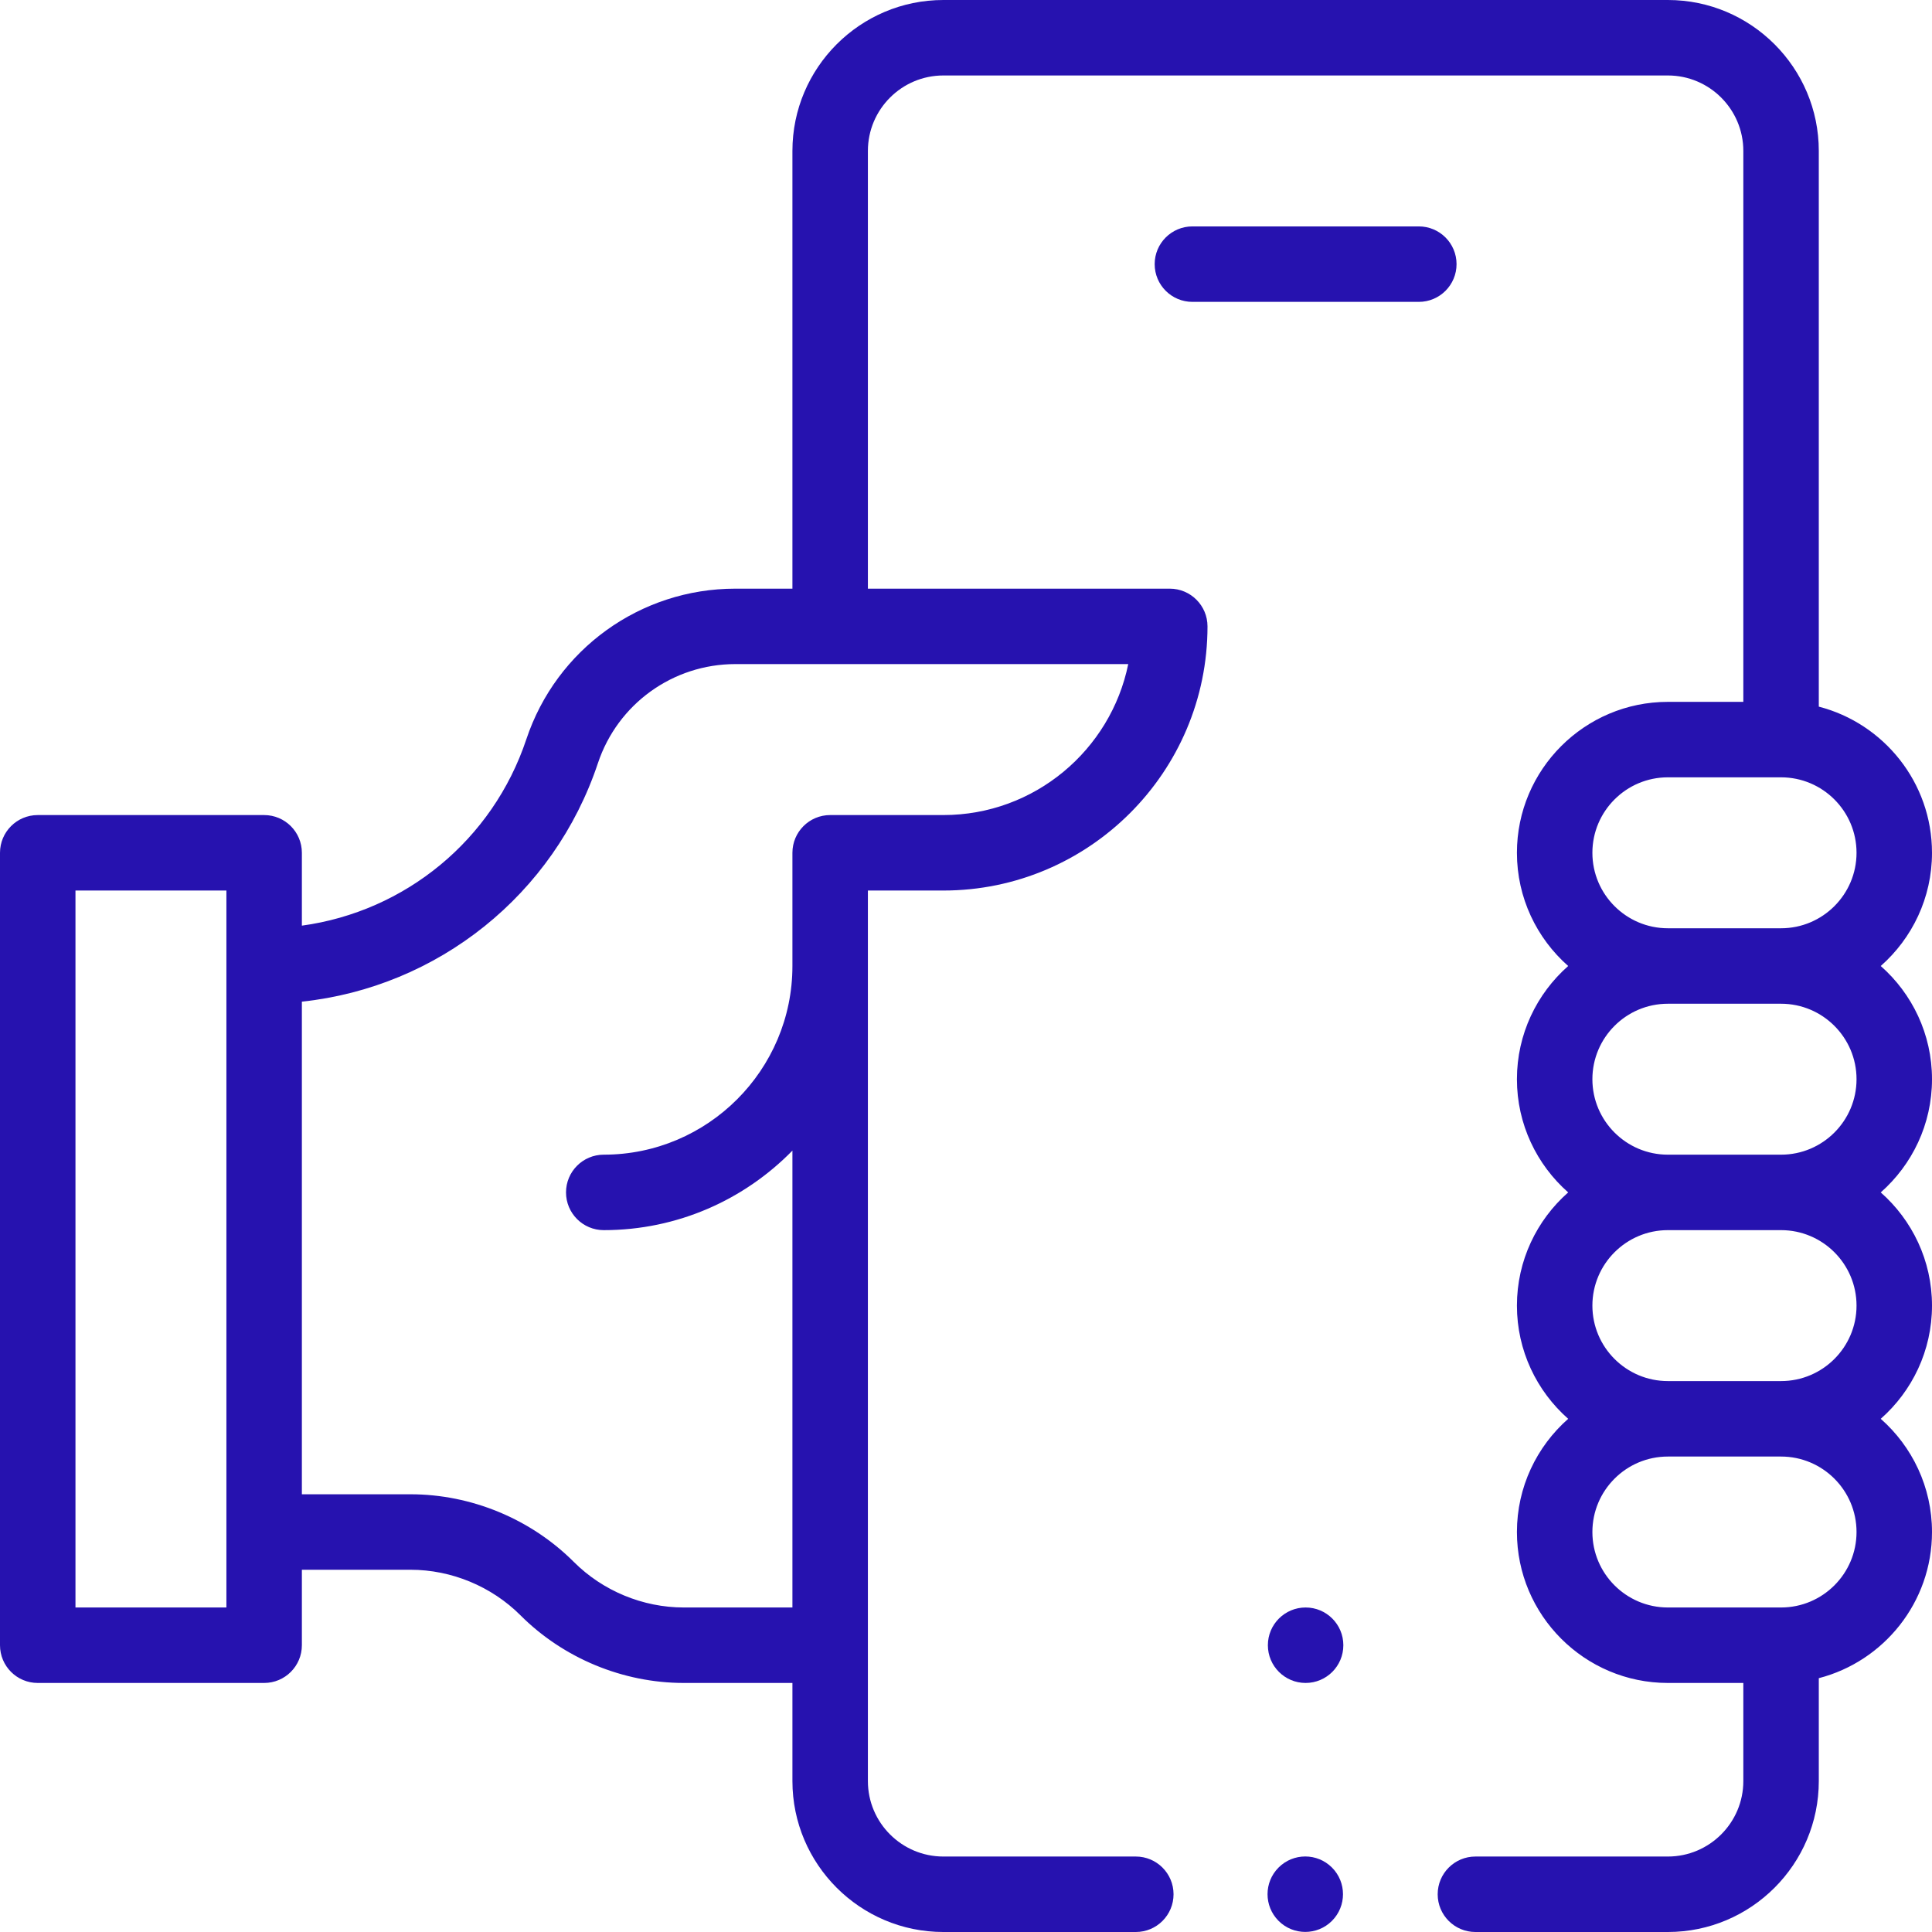
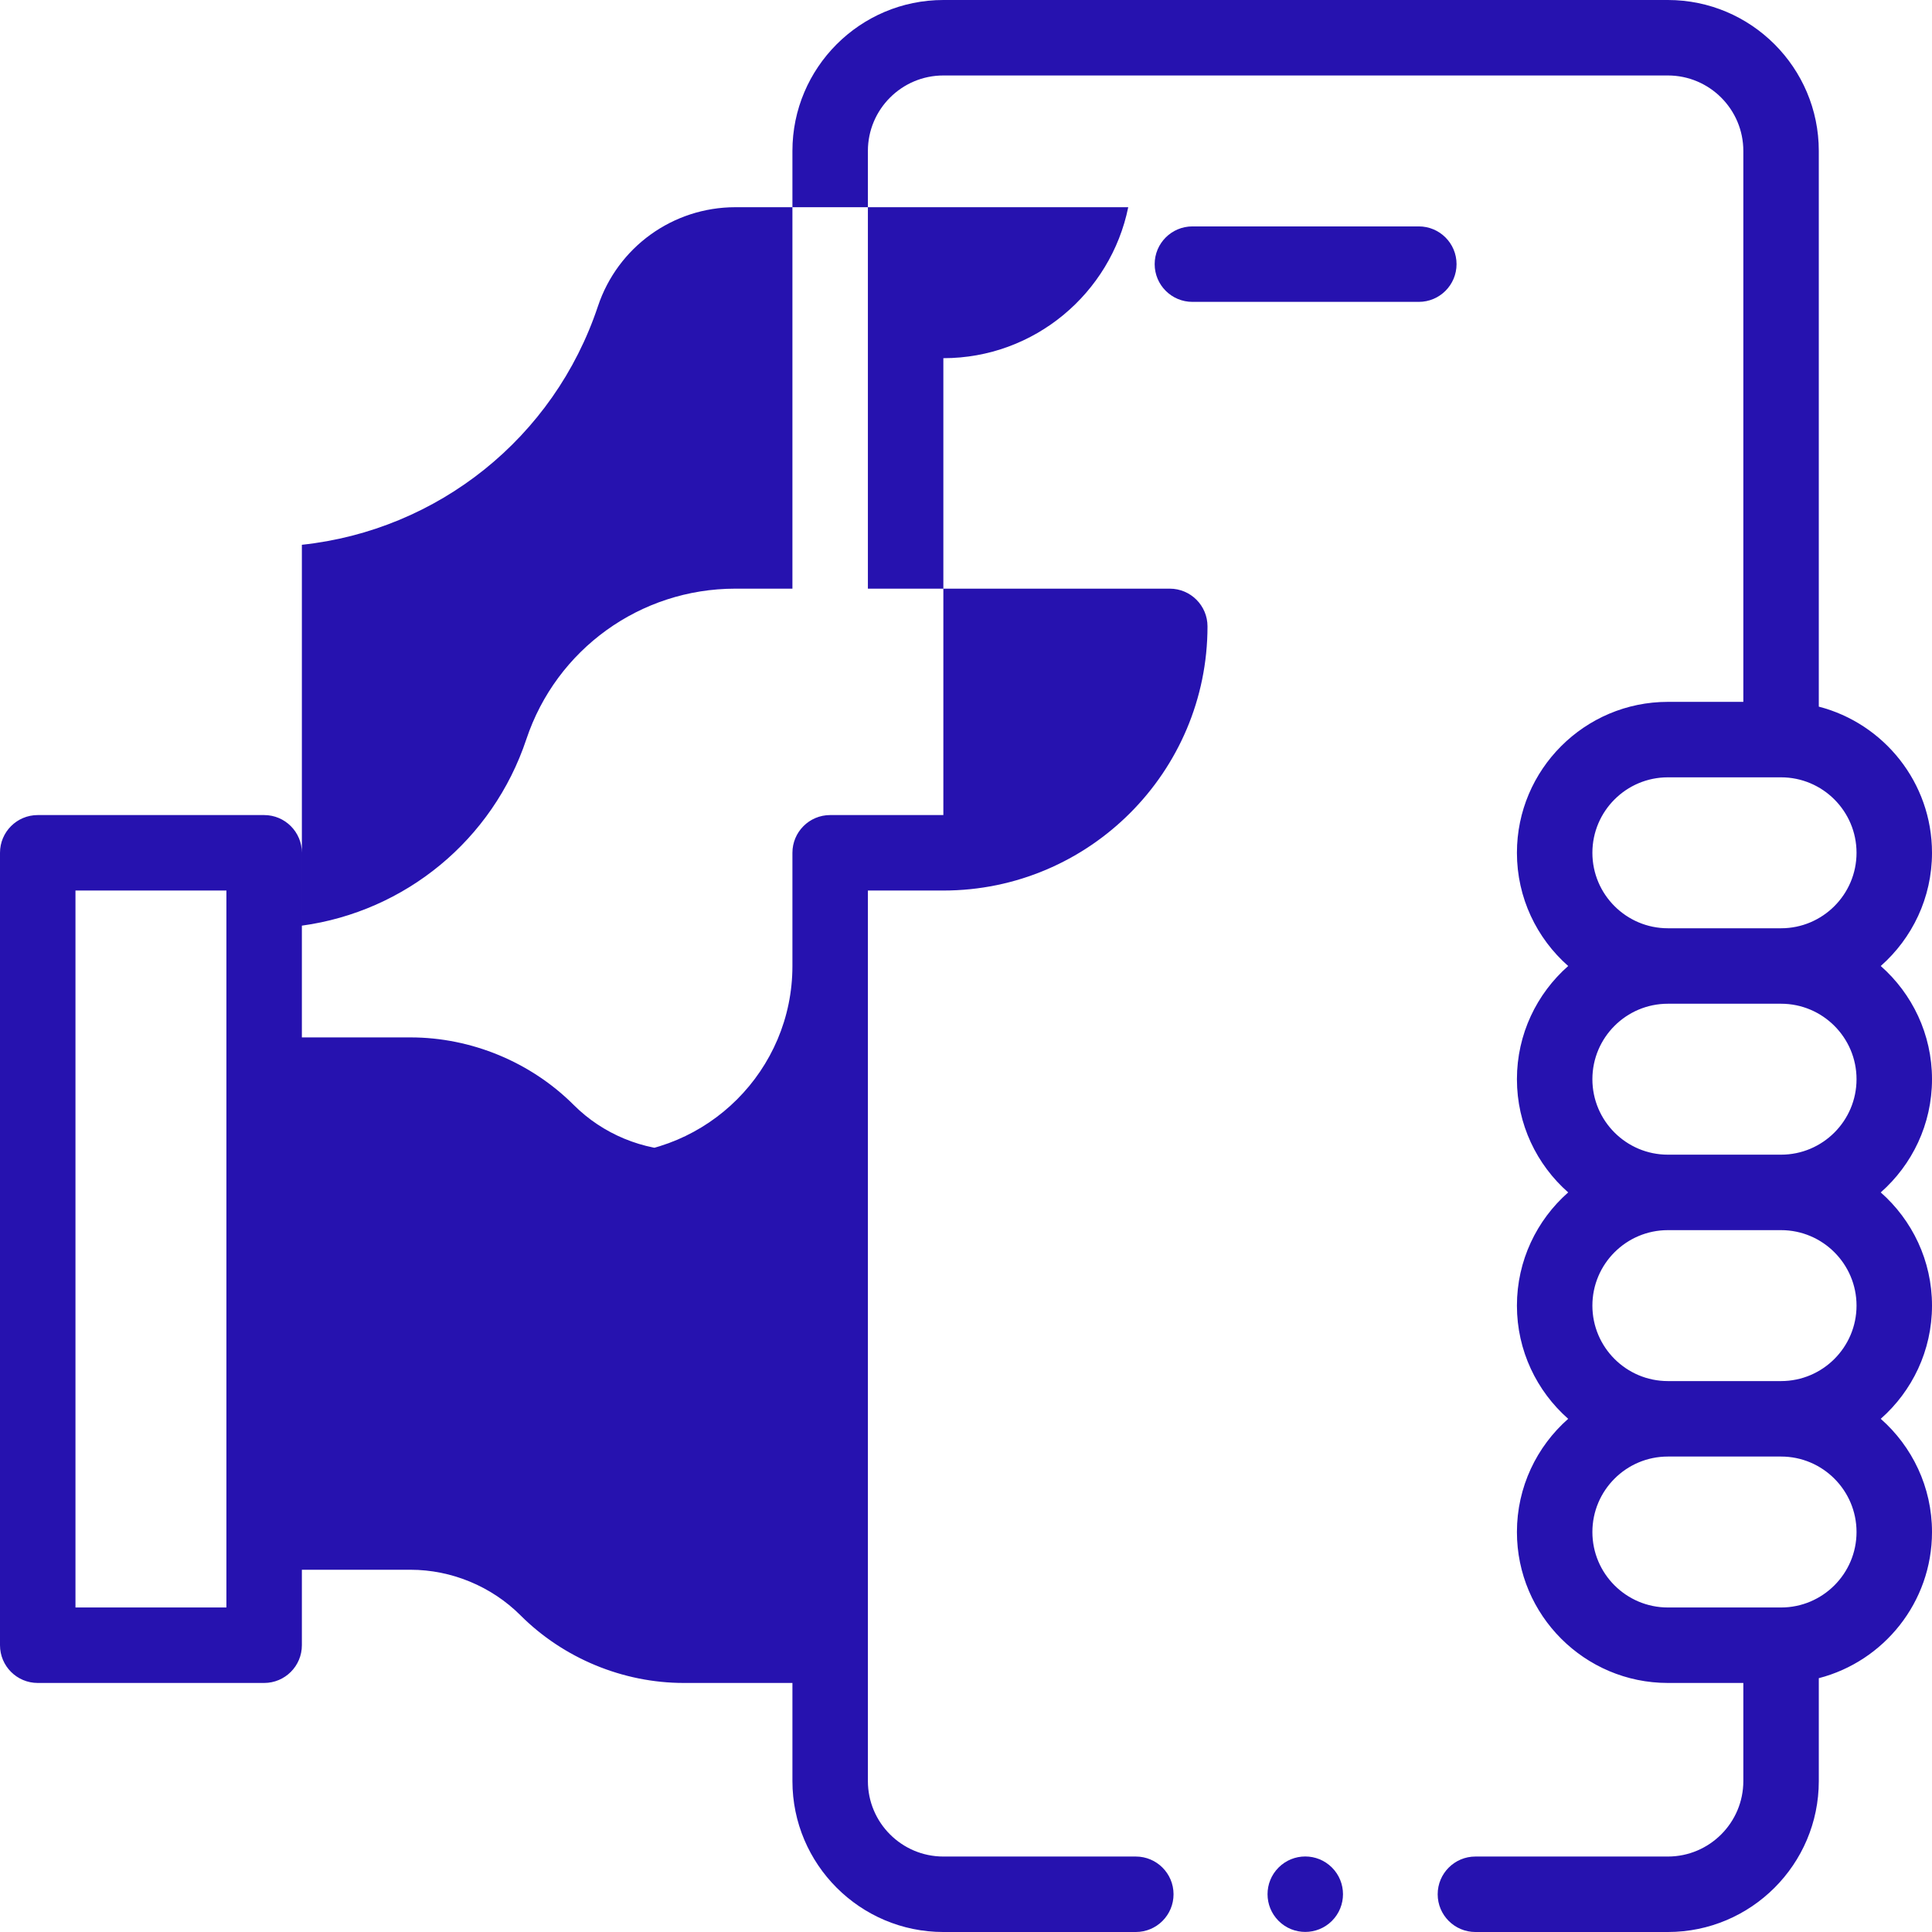
<svg xmlns="http://www.w3.org/2000/svg" id="Capa_1" enable-background="new 0 0 512 512" height="512px" viewBox="0 0 512 512" width="512px">
  <g>
-     <circle cx="346" cy="436" r="10" data-original="#000000" class="active-path" data-old_color="#000000" fill="#2612AF" />
-     <path d="m512 226c0-18.604-12.767-34.282-30-38.734v-147.266c0-22.056-17.944-40-40-40h-192c-22.056 0-40 17.944-40 40v116h-15.13c-25.166 0-47.425 16.041-55.387 39.918-8.917 26.747-32.136 45.644-59.483 49.388v-19.306c0-5.523-4.478-10-10-10h-60c-5.522 0-10 4.477-10 10v210c0 5.523 4.478 10 10 10h60c5.522 0 10-4.477 10-10v-20h28.79c10.848 0 21.468 4.4 29.139 12.071 11.393 11.394 27.169 17.929 43.281 17.929h28.79v26c0 22.056 17.944 40 40 40h51c5.522 0 10-4.477 10-10s-4.478-10-10-10h-51c-11.028 0-20-8.972-20-20v-236h20c38.598 0 70-31.402 70-70 0-5.523-4.478-10-10-10h-80v-116c0-11.028 8.972-20 20-20h192c11.028 0 20 8.972 20 20v146h-20c-22.056 0-40 17.944-40 40 0 11.938 5.264 22.665 13.585 30-8.321 7.335-13.585 18.062-13.585 30s5.264 22.665 13.585 30c-8.321 7.335-13.585 18.062-13.585 30s5.264 22.665 13.585 30c-8.321 7.335-13.585 18.062-13.585 30 0 22.056 17.944 40 40 40h20v26c0 11.028-8.972 20-20 20h-51c-5.522 0-10 4.477-10 10s4.478 10 10 10h51c22.056 0 40-17.944 40-40v-27.266c17.233-4.452 30-20.13 30-38.734 0-11.938-5.264-22.665-13.585-30 8.321-7.335 13.585-18.062 13.585-30s-5.264-22.665-13.585-30c8.321-7.335 13.585-18.062 13.585-30s-5.264-22.665-13.585-30c8.321-7.335 13.585-18.062 13.585-30zm-452 200h-40v-190h40zm190-210h-30c-5.522 0-10 4.477-10 10v30c0 27.57-22.43 50-50 50-5.522 0-10 4.477-10 10s4.478 10 10 10c19.572 0 37.284-8.084 50-21.077v121.077h-28.79c-10.848 0-21.468-4.4-29.139-12.071-11.393-11.394-27.169-17.929-43.281-17.929h-28.79v-130.548c35.994-3.853 66.81-28.272 78.456-63.208 5.235-15.697 19.868-26.244 36.414-26.254h104.125c-4.645 22.804-24.849 40.01-48.995 40.01zm242 190c0 11.028-8.972 20-20 20h-30c-11.028 0-20-8.972-20-20s8.972-20 20-20h30c11.028 0 20 8.972 20 20zm0-60c0 11.028-8.972 20-20 20h-30c-11.028 0-20-8.972-20-20s8.972-20 20-20h30c11.028 0 20 8.972 20 20zm0-60c0 11.028-8.972 20-20 20h-30c-11.028 0-20-8.972-20-20s8.972-20 20-20h30c11.028 0 20 8.972 20 20zm-50-40c-11.028 0-20-8.972-20-20s8.972-20 20-20h30c11.028 0 20 8.972 20 20s-8.972 20-20 20z" data-original="#000000" class="active-path" data-old_color="#000000" fill="#2612AF" />
+     <path d="m512 226c0-18.604-12.767-34.282-30-38.734v-147.266c0-22.056-17.944-40-40-40h-192c-22.056 0-40 17.944-40 40v116h-15.13c-25.166 0-47.425 16.041-55.387 39.918-8.917 26.747-32.136 45.644-59.483 49.388v-19.306c0-5.523-4.478-10-10-10h-60c-5.522 0-10 4.477-10 10v210c0 5.523 4.478 10 10 10h60c5.522 0 10-4.477 10-10v-20h28.79c10.848 0 21.468 4.4 29.139 12.071 11.393 11.394 27.169 17.929 43.281 17.929h28.79v26c0 22.056 17.944 40 40 40h51c5.522 0 10-4.477 10-10s-4.478-10-10-10h-51c-11.028 0-20-8.972-20-20v-236h20c38.598 0 70-31.402 70-70 0-5.523-4.478-10-10-10h-80v-116c0-11.028 8.972-20 20-20h192c11.028 0 20 8.972 20 20v146h-20c-22.056 0-40 17.944-40 40 0 11.938 5.264 22.665 13.585 30-8.321 7.335-13.585 18.062-13.585 30s5.264 22.665 13.585 30c-8.321 7.335-13.585 18.062-13.585 30s5.264 22.665 13.585 30c-8.321 7.335-13.585 18.062-13.585 30 0 22.056 17.944 40 40 40h20v26c0 11.028-8.972 20-20 20h-51c-5.522 0-10 4.477-10 10s4.478 10 10 10h51c22.056 0 40-17.944 40-40v-27.266c17.233-4.452 30-20.13 30-38.734 0-11.938-5.264-22.665-13.585-30 8.321-7.335 13.585-18.062 13.585-30s-5.264-22.665-13.585-30c8.321-7.335 13.585-18.062 13.585-30s-5.264-22.665-13.585-30c8.321-7.335 13.585-18.062 13.585-30zm-452 200h-40v-190h40zm190-210h-30c-5.522 0-10 4.477-10 10v30c0 27.57-22.43 50-50 50-5.522 0-10 4.477-10 10s4.478 10 10 10c19.572 0 37.284-8.084 50-21.077h-28.79c-10.848 0-21.468-4.4-29.139-12.071-11.393-11.394-27.169-17.929-43.281-17.929h-28.79v-130.548c35.994-3.853 66.81-28.272 78.456-63.208 5.235-15.697 19.868-26.244 36.414-26.254h104.125c-4.645 22.804-24.849 40.01-48.995 40.01zm242 190c0 11.028-8.972 20-20 20h-30c-11.028 0-20-8.972-20-20s8.972-20 20-20h30c11.028 0 20 8.972 20 20zm0-60c0 11.028-8.972 20-20 20h-30c-11.028 0-20-8.972-20-20s8.972-20 20-20h30c11.028 0 20 8.972 20 20zm0-60c0 11.028-8.972 20-20 20h-30c-11.028 0-20-8.972-20-20s8.972-20 20-20h30c11.028 0 20 8.972 20 20zm-50-40c-11.028 0-20-8.972-20-20s8.972-20 20-20h30c11.028 0 20 8.972 20 20s-8.972 20-20 20z" data-original="#000000" class="active-path" data-old_color="#000000" fill="#2612AF" />
    <path d="m386 70c0-5.523-4.478-10-10-10h-60c-5.522 0-10 4.477-10 10s4.478 10 10 10h60c5.522 0 10-4.477 10-10z" data-original="#000000" class="active-path" data-old_color="#000000" fill="#2612AF" />
    <ellipse cx="346" cy="502" rx="10" ry="10" transform="matrix(.707 -.707 .707 .707 -253.627 391.691)" data-original="#000000" class="active-path" data-old_color="#000000" fill="#2612AF" />
  </g>
</svg>